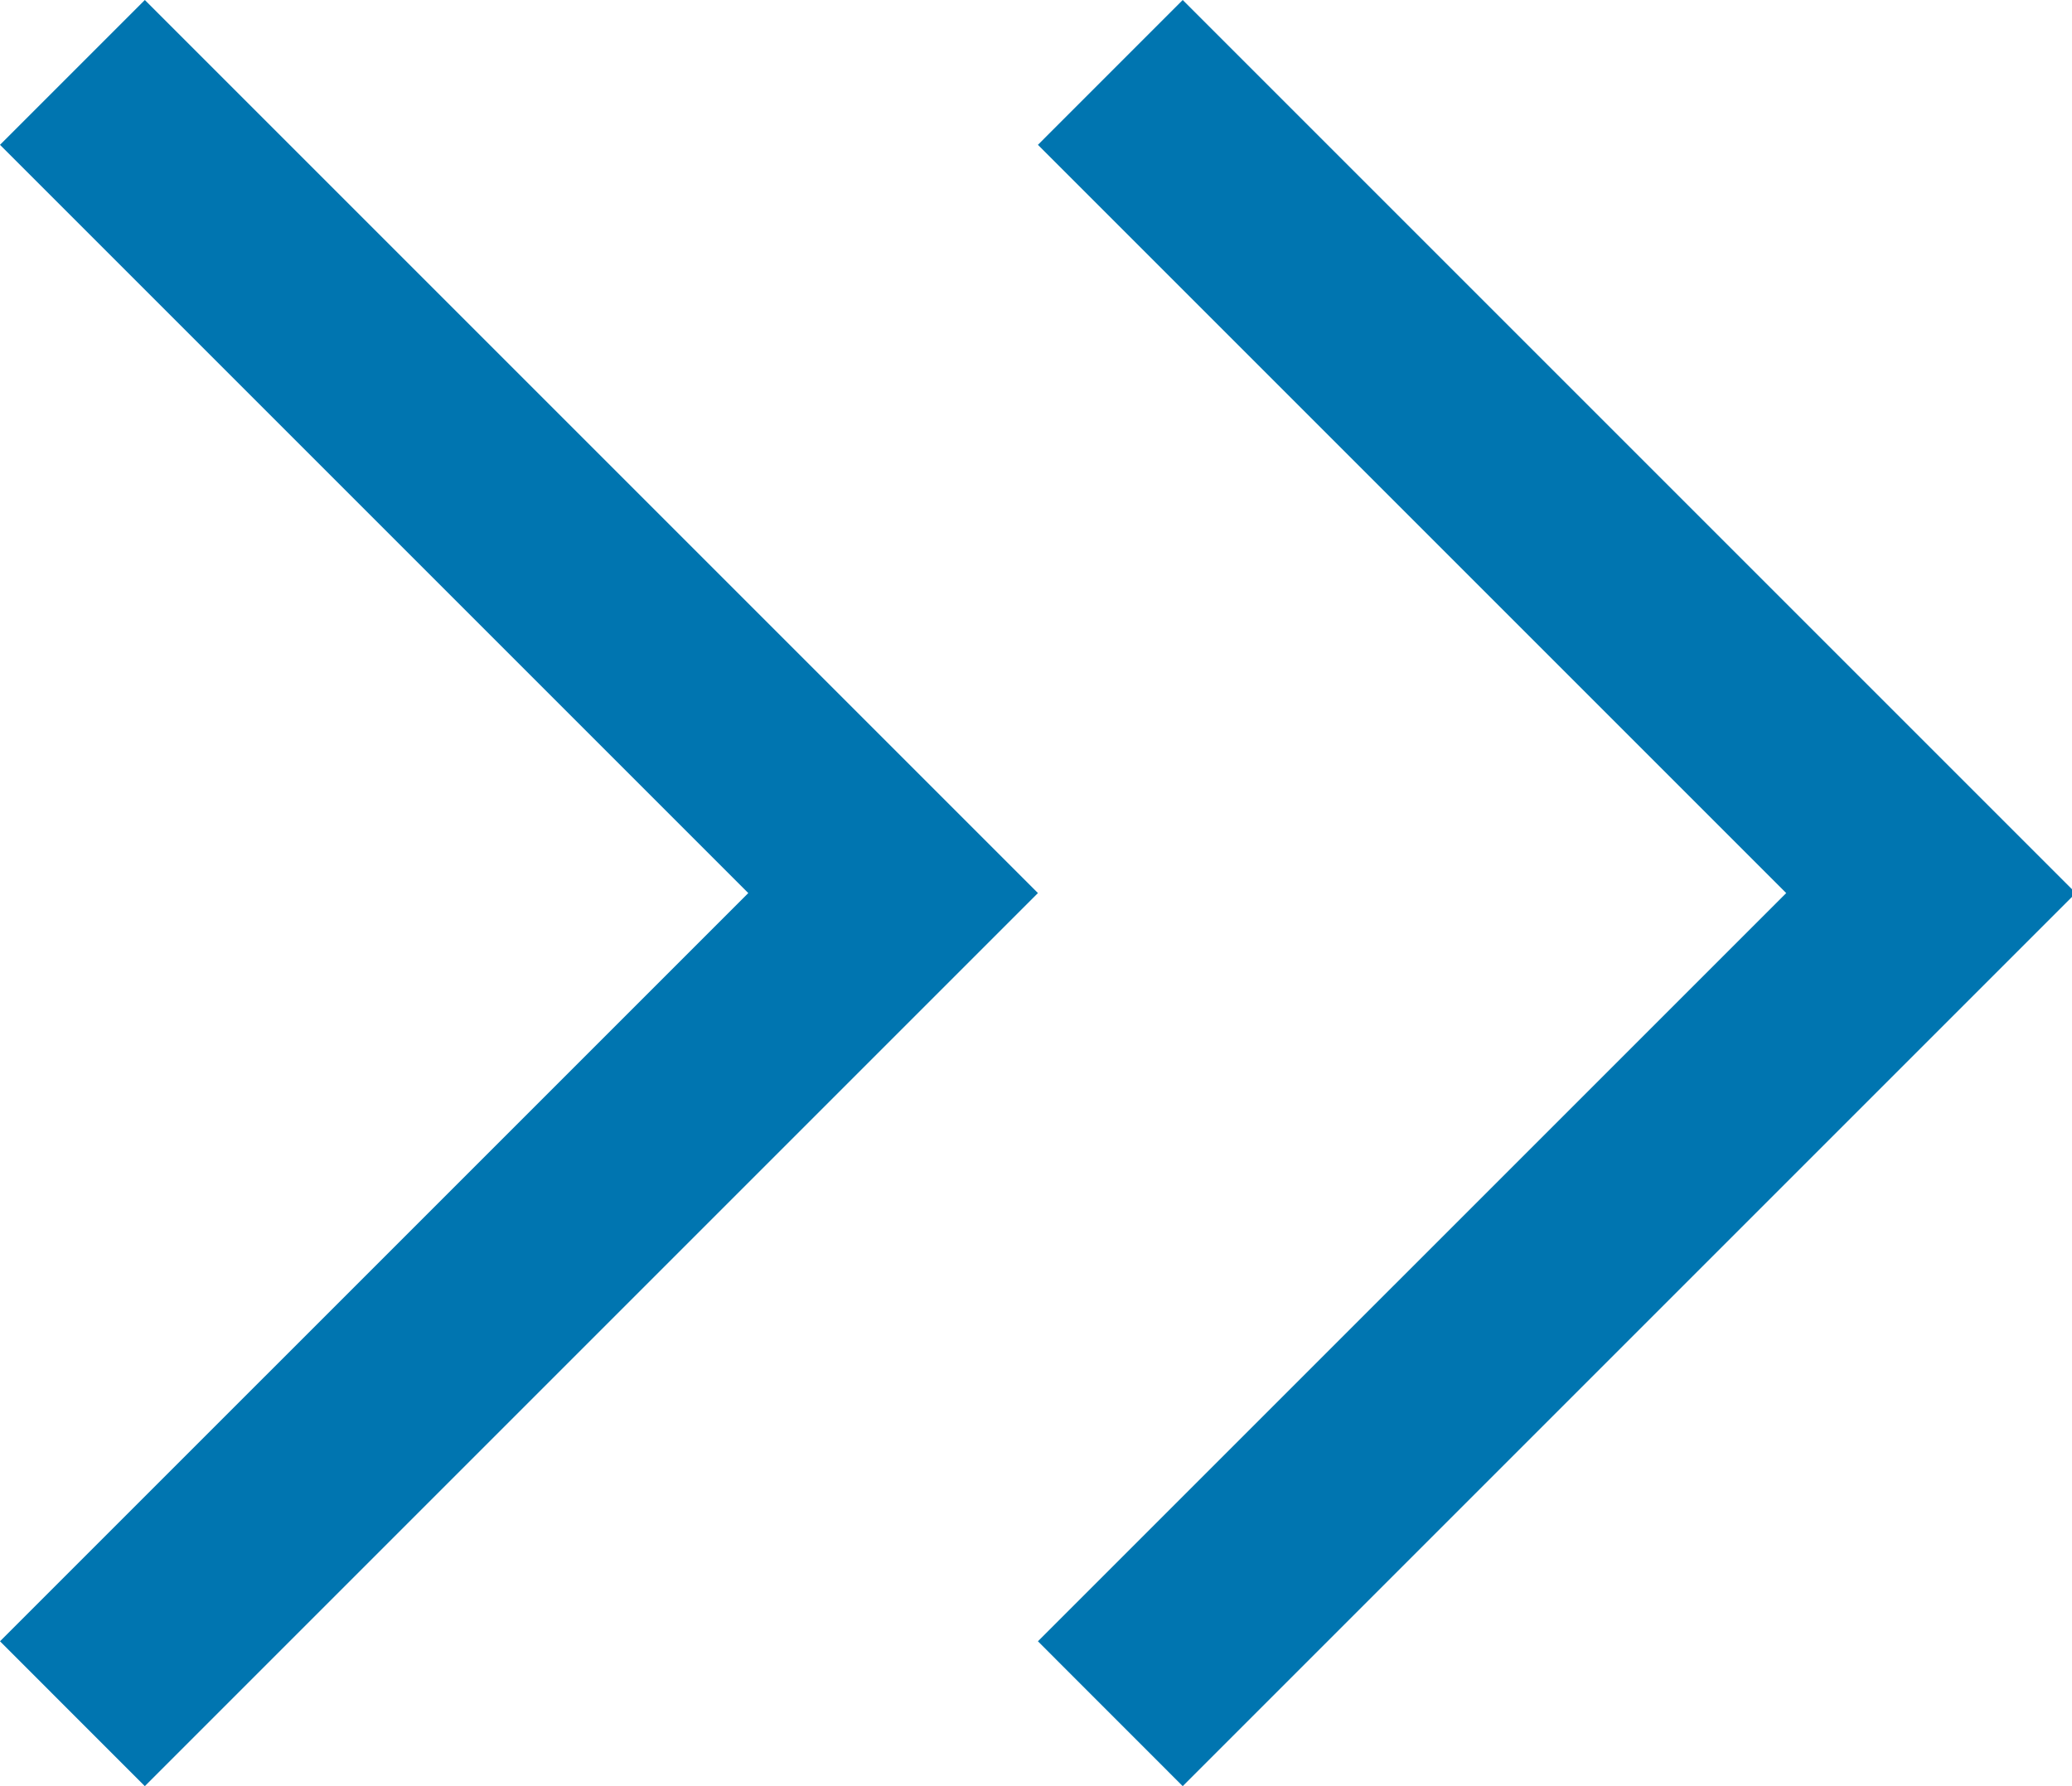
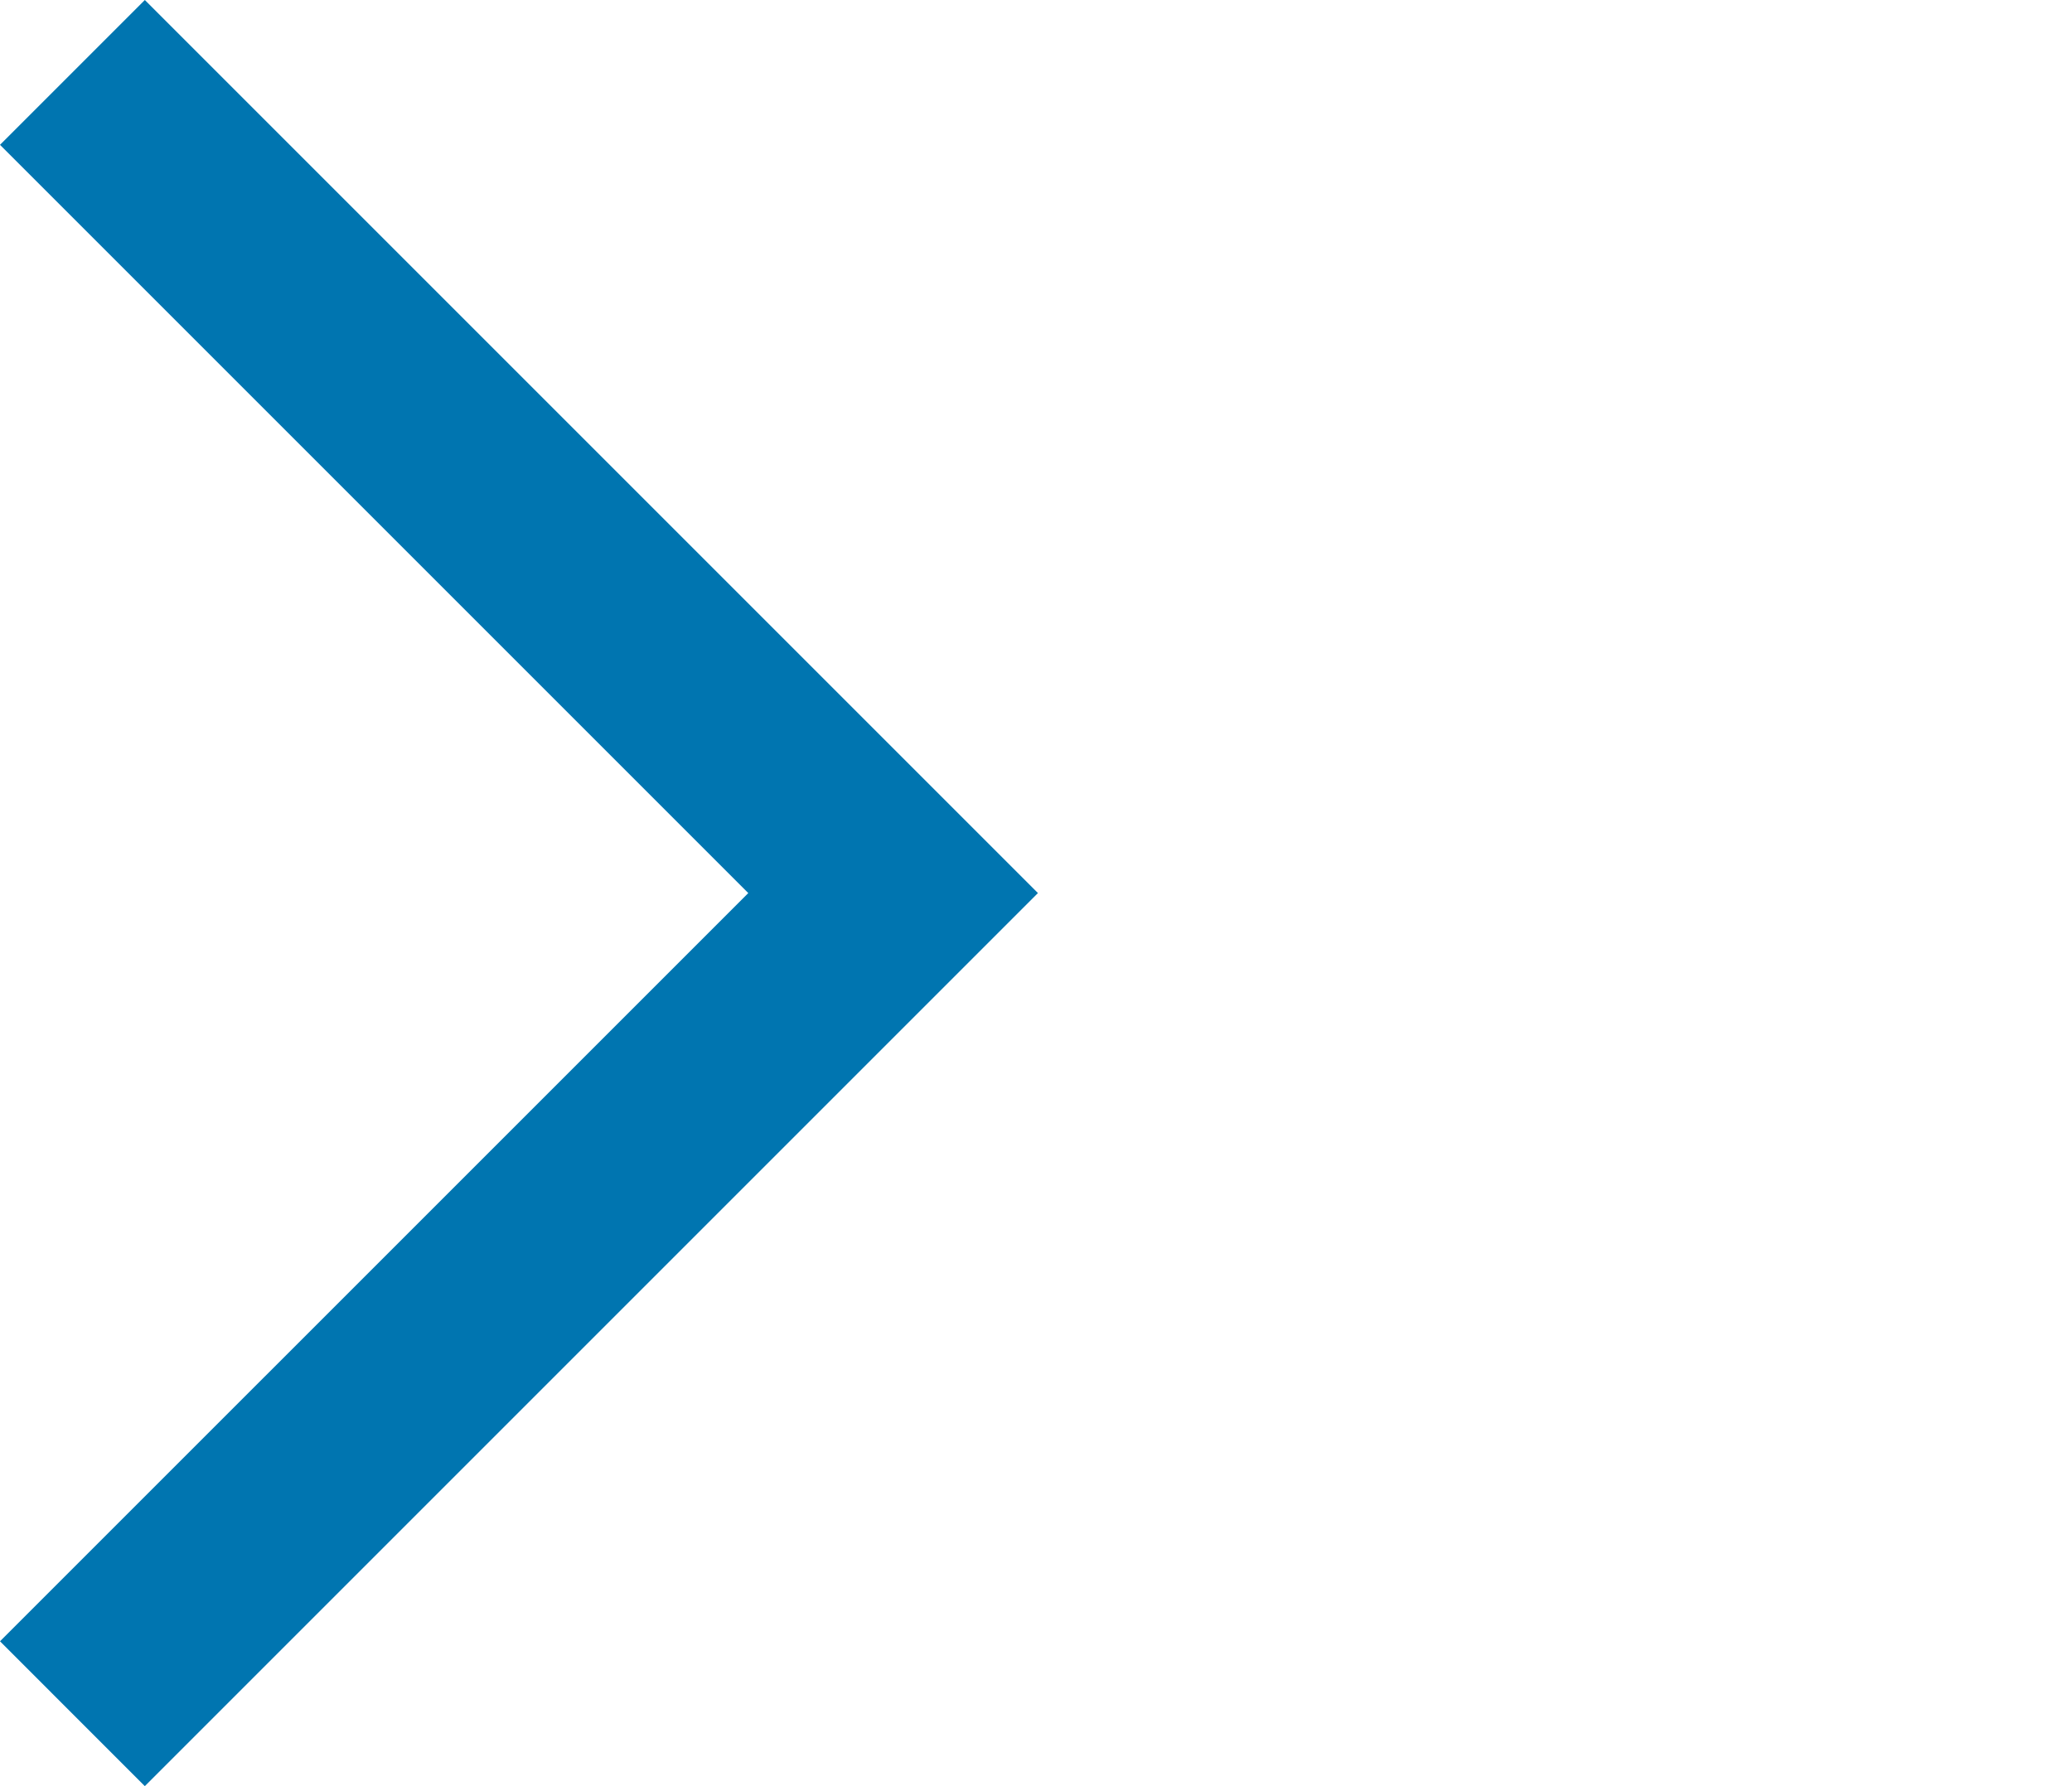
<svg xmlns="http://www.w3.org/2000/svg" version="1.1" id="Layer_1" x="0px" y="0px" width="58px" height="50px" viewBox="0 0 58 50" enable-background="new 0 0 58 50" xml:space="preserve">
  <polygon fill="#0075B0" points="4.054,0 29.054,25 4.054,50 0,45.945 20.946,25 0,4.054 " />
-   <polygon fill="#0075B0" points="33.107,0 58.107,25 33.107,50 29.054,45.945 50,25 29.054,4.054 " />
</svg>